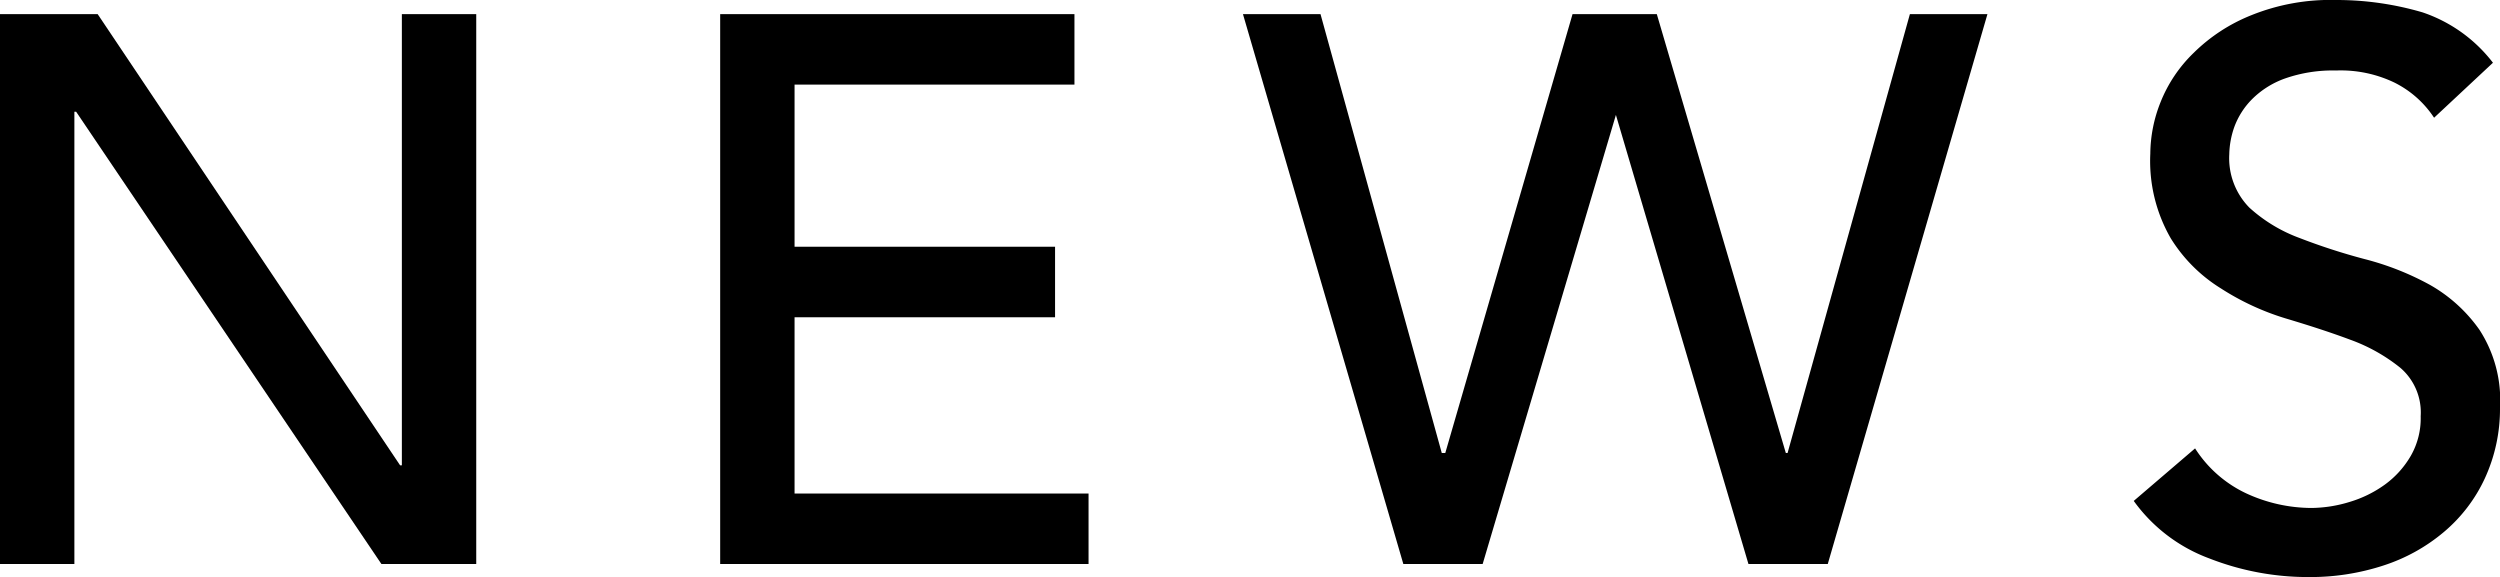
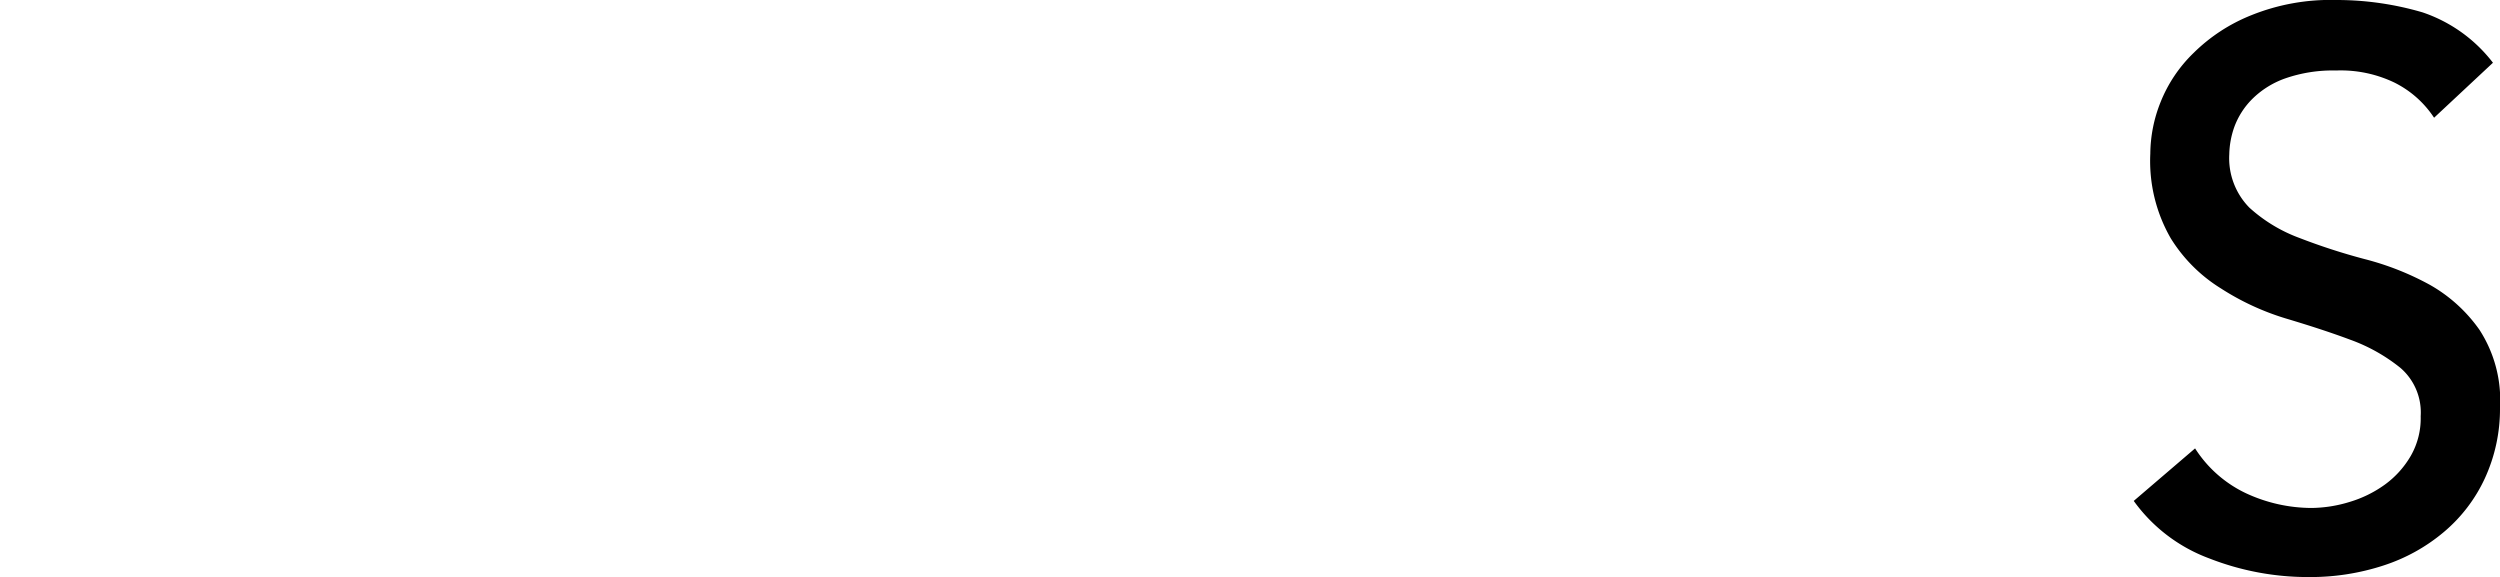
<svg xmlns="http://www.w3.org/2000/svg" viewBox="0 0 70.92 16.37">
  <g id="レイヤー_2" data-name="レイヤー 2">
    <g id="書き出し用">
      <g id="txt_news">
-         <path d="M0,.4H2.77l8.58,12.8h.05V.4h2.11V16H10.82L2.16,3.17H2.11V16H0Z" />
-         <path d="M20.43.4H30.48v2H22.54V7h7.39V9H22.54v5h8.34v2H20.43Z" />
-         <path d="M35.26.4h2.2L40.9,12.85H41L44.61.4H47l3.66,12.45h.05L54.18.4h2.2L51.85,16H49.6L45.84,3.26h0L42.06,16H39.81Z" />
        <path d="M62.27,12.72A3.47,3.47,0,0,0,63.73,14a4.44,4.44,0,0,0,1.84.41,3.79,3.79,0,0,0,1.08-.17,3.33,3.33,0,0,0,1-.49,2.65,2.65,0,0,0,.74-.82,2.14,2.14,0,0,0,.28-1.12,1.67,1.67,0,0,0-.57-1.37,4.93,4.93,0,0,0-1.42-.8c-.56-.21-1.18-.41-1.85-.61A7.3,7.3,0,0,1,63,8.18a4.38,4.38,0,0,1-1.42-1.42A4.39,4.39,0,0,1,61,4.36a4,4,0,0,1,.29-1.46,4,4,0,0,1,.94-1.4A4.91,4.91,0,0,1,63.87.43,6,6,0,0,1,66.27,0a8.64,8.64,0,0,1,2.45.35,4.21,4.21,0,0,1,2,1.43L69.05,3.34a2.88,2.88,0,0,0-1.13-1A3.52,3.52,0,0,0,66.27,2a4.1,4.1,0,0,0-1.46.23,2.52,2.52,0,0,0-.93.59,2.19,2.19,0,0,0-.5.79,2.47,2.47,0,0,0-.14.77,2,2,0,0,0,.57,1.51,4.35,4.35,0,0,0,1.42.86,17.51,17.51,0,0,0,1.85.6,7.93,7.93,0,0,1,1.85.73,4.31,4.31,0,0,1,1.41,1.28,3.67,3.67,0,0,1,.58,2.21,4.71,4.71,0,0,1-.43,2,4.4,4.4,0,0,1-1.16,1.52,5.08,5.08,0,0,1-1.71.95,6.68,6.68,0,0,1-2.12.33,7.69,7.69,0,0,1-2.83-.53,4.61,4.61,0,0,1-2.14-1.63Z" />
      </g>
    </g>
  </g>
</svg>